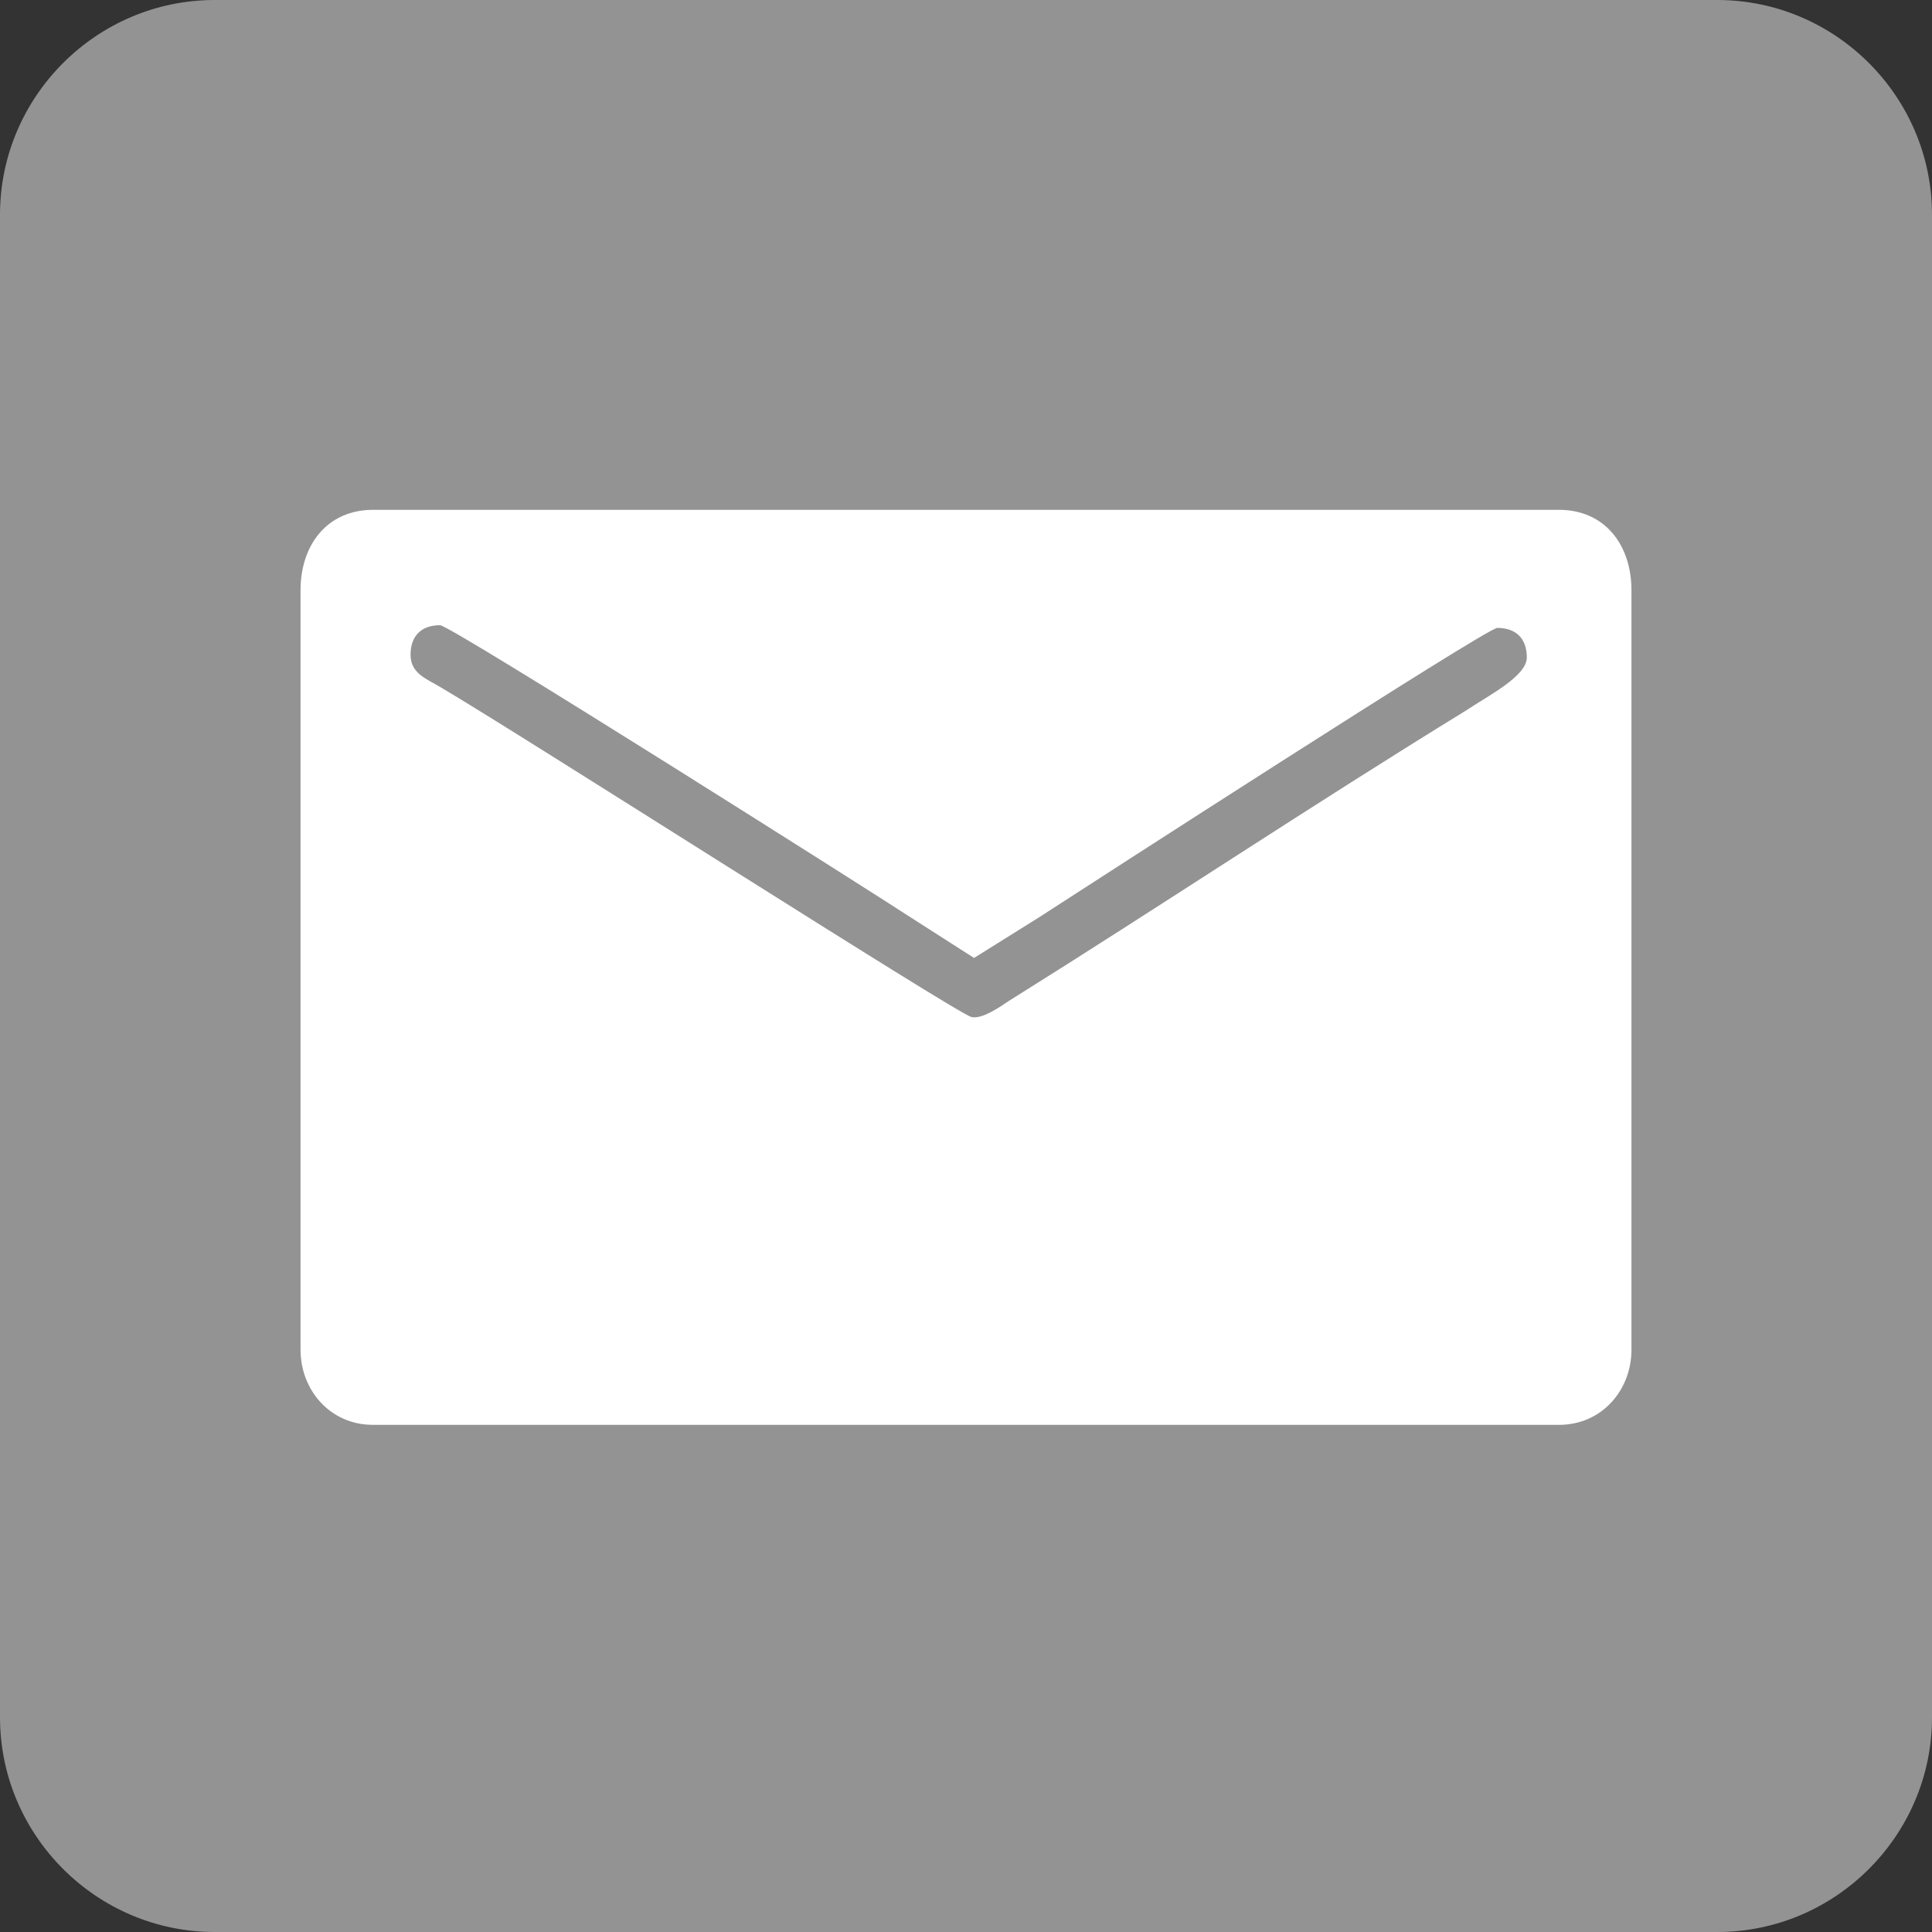
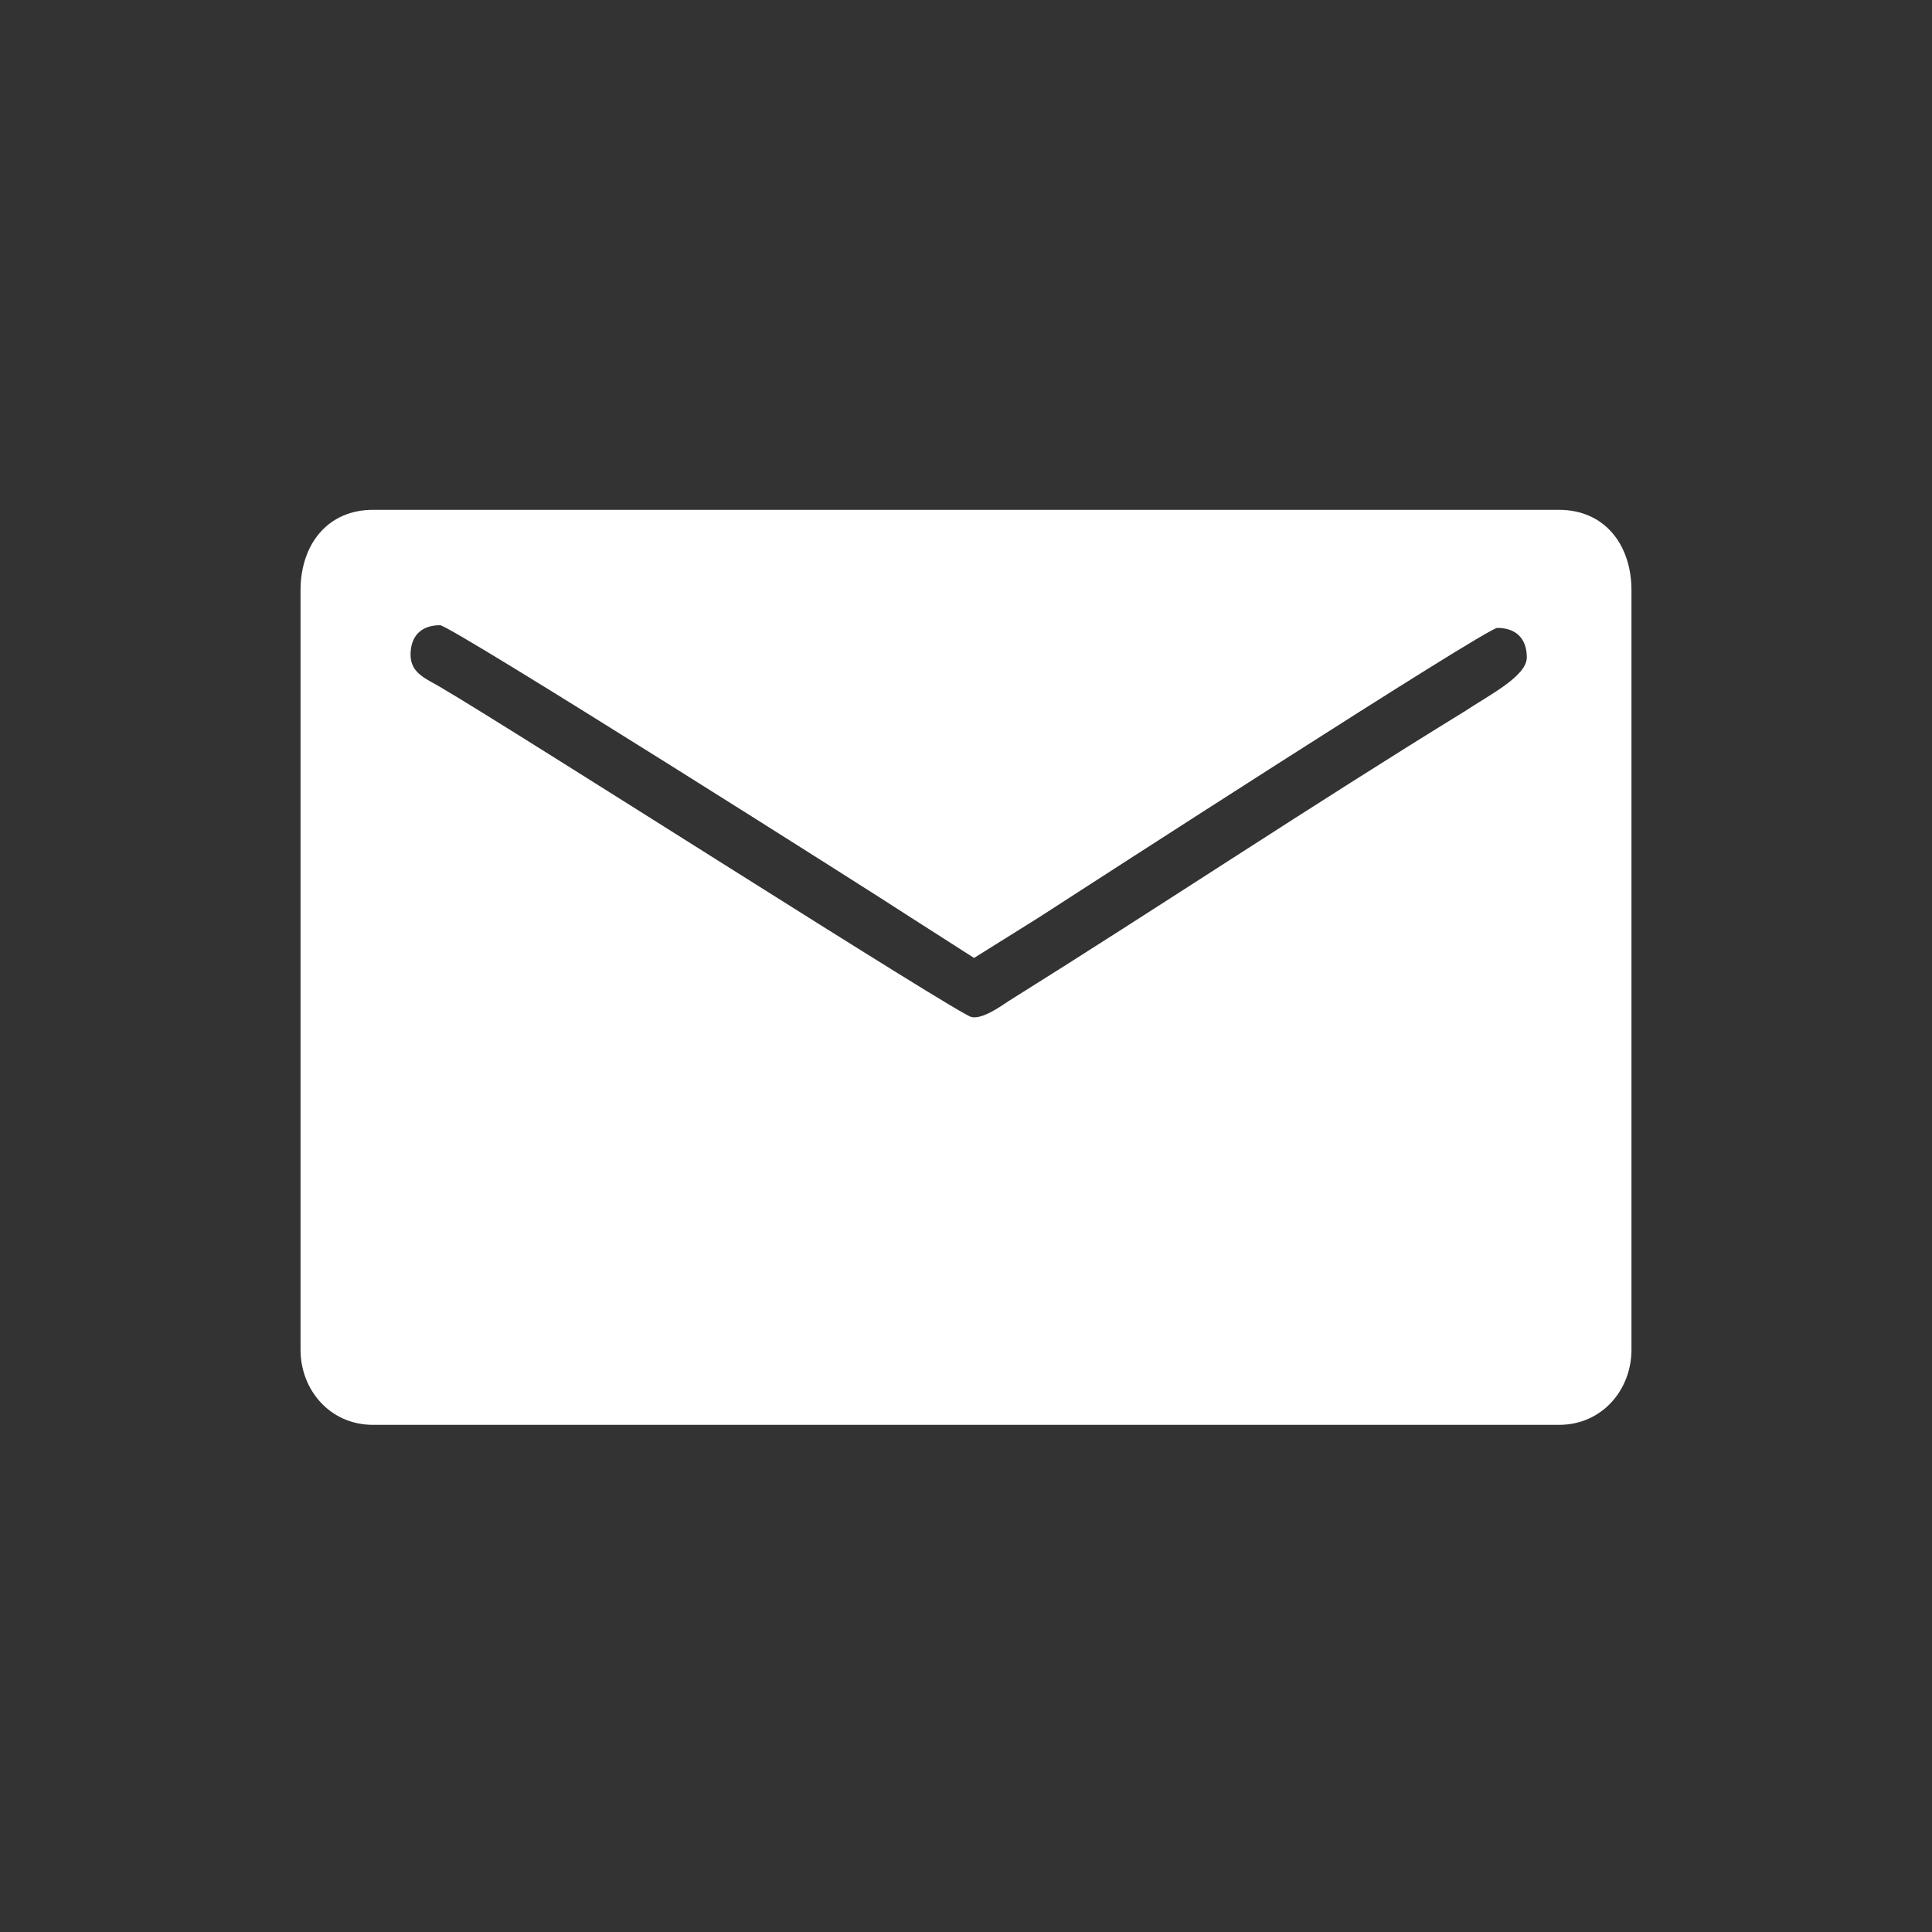
<svg xmlns="http://www.w3.org/2000/svg" version="1.1" id="Layer_1" x="0px" y="0px" viewBox="0 0 72 72" style="enable-background:new 0 0 72 72;" xml:space="preserve">
  <rect x="0" y="0" width="72" height="72" fill="#333333" stroke="none" />
  <style type="text/css">
	.st0{fill-rule:evenodd;clip-rule:evenodd;fill:#939393;}
	.st1{fill-rule:evenodd;clip-rule:evenodd;fill:#FFFFFF;}
</style>
  <g>
-     <path class="st0" d="M8,72h56c4.4,0,8-3.6,8-8V8c0-4.4-3.6-8-8-8H8C3.6,0,0,3.6,0,8v56C0,68.4,3.6,72,8,72z" />
    <path class="st1" d="M11.2,22v28.3c0,1.5,1.1,2.8,2.7,2.8h44.2c1.6,0,2.7-1.3,2.7-2.8V22c0-1.7-1-3-2.7-3H13.9   C12.2,19,11.2,20.3,11.2,22 M15.3,24.4c0-0.7,0.4-1.1,1.1-1.1c0.4,0,16.5,10.2,17.4,10.8l2.5,1.6c0.8-0.5,1.6-1,2.4-1.5   c1.7-1.1,16.7-10.8,17.1-10.8c0.7,0,1.1,0.4,1.1,1.1c0,0.7-1.4,1.4-2.3,2c-5.7,3.5-11.4,7.3-17,10.8c-0.3,0.2-1,0.7-1.4,0.6   c-0.5-0.1-16.9-10.6-19.8-12.3C15.9,25.3,15.3,25.1,15.3,24.4" />
  </g>
</svg>